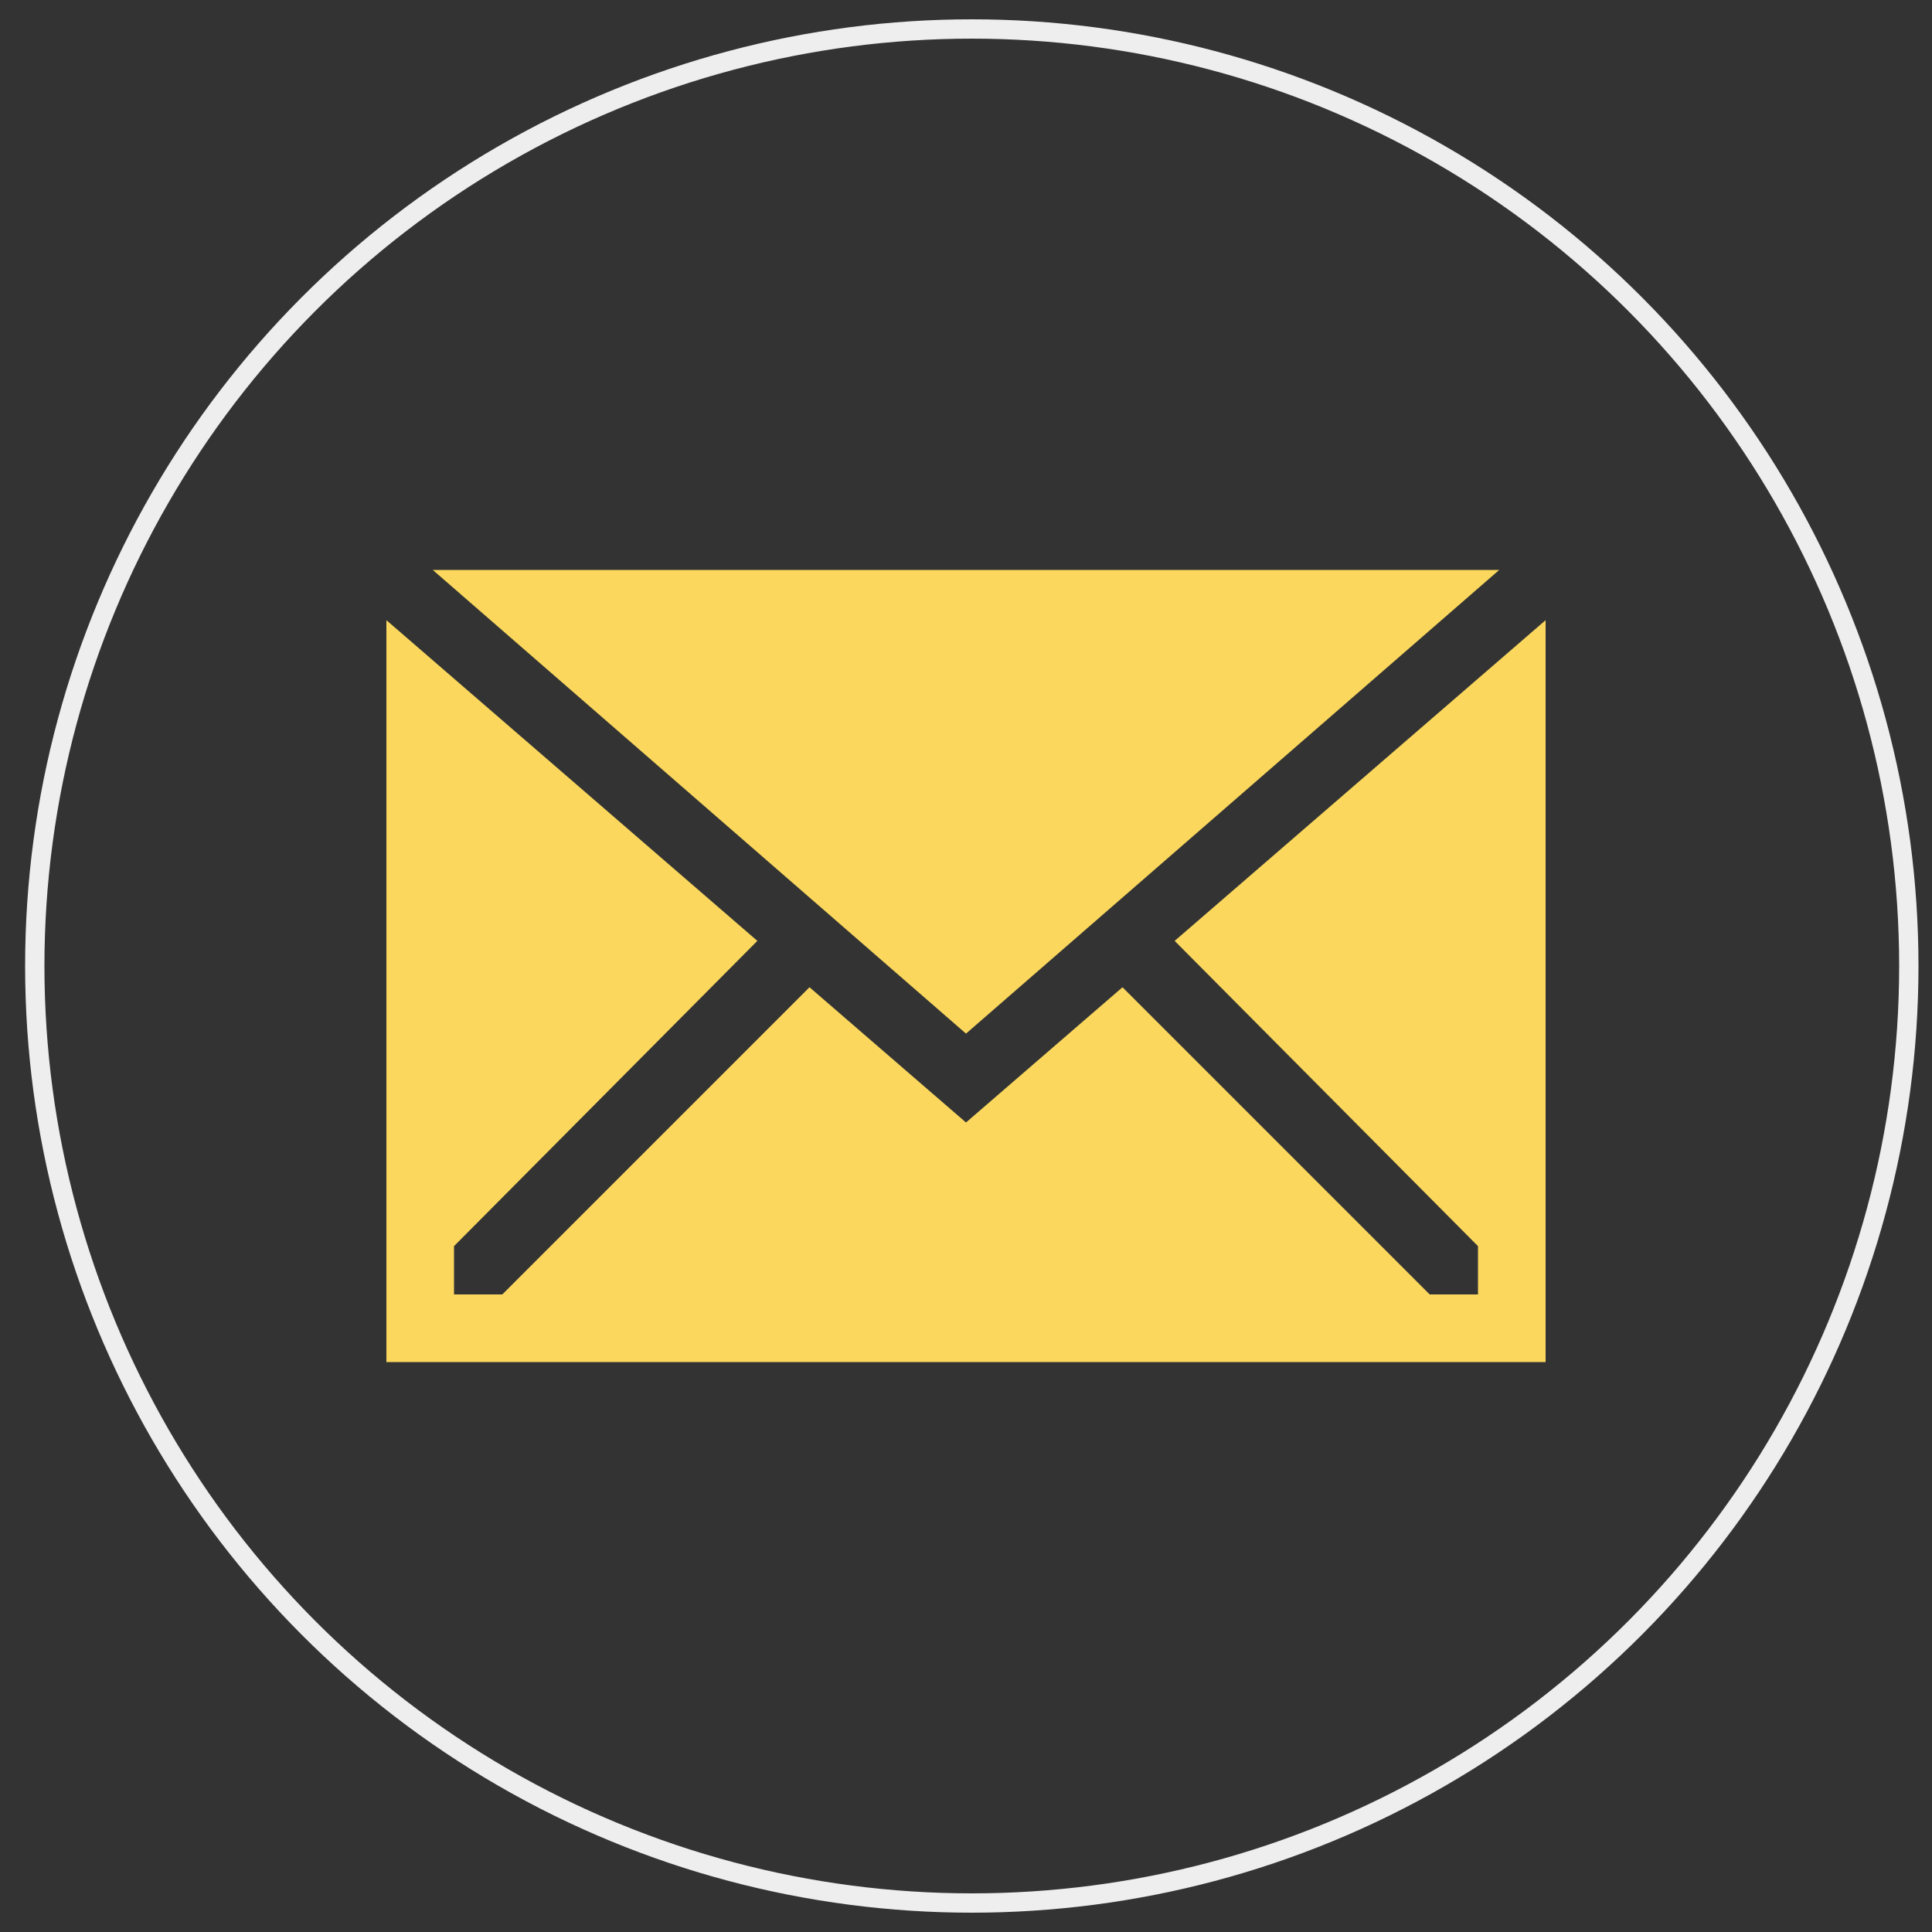
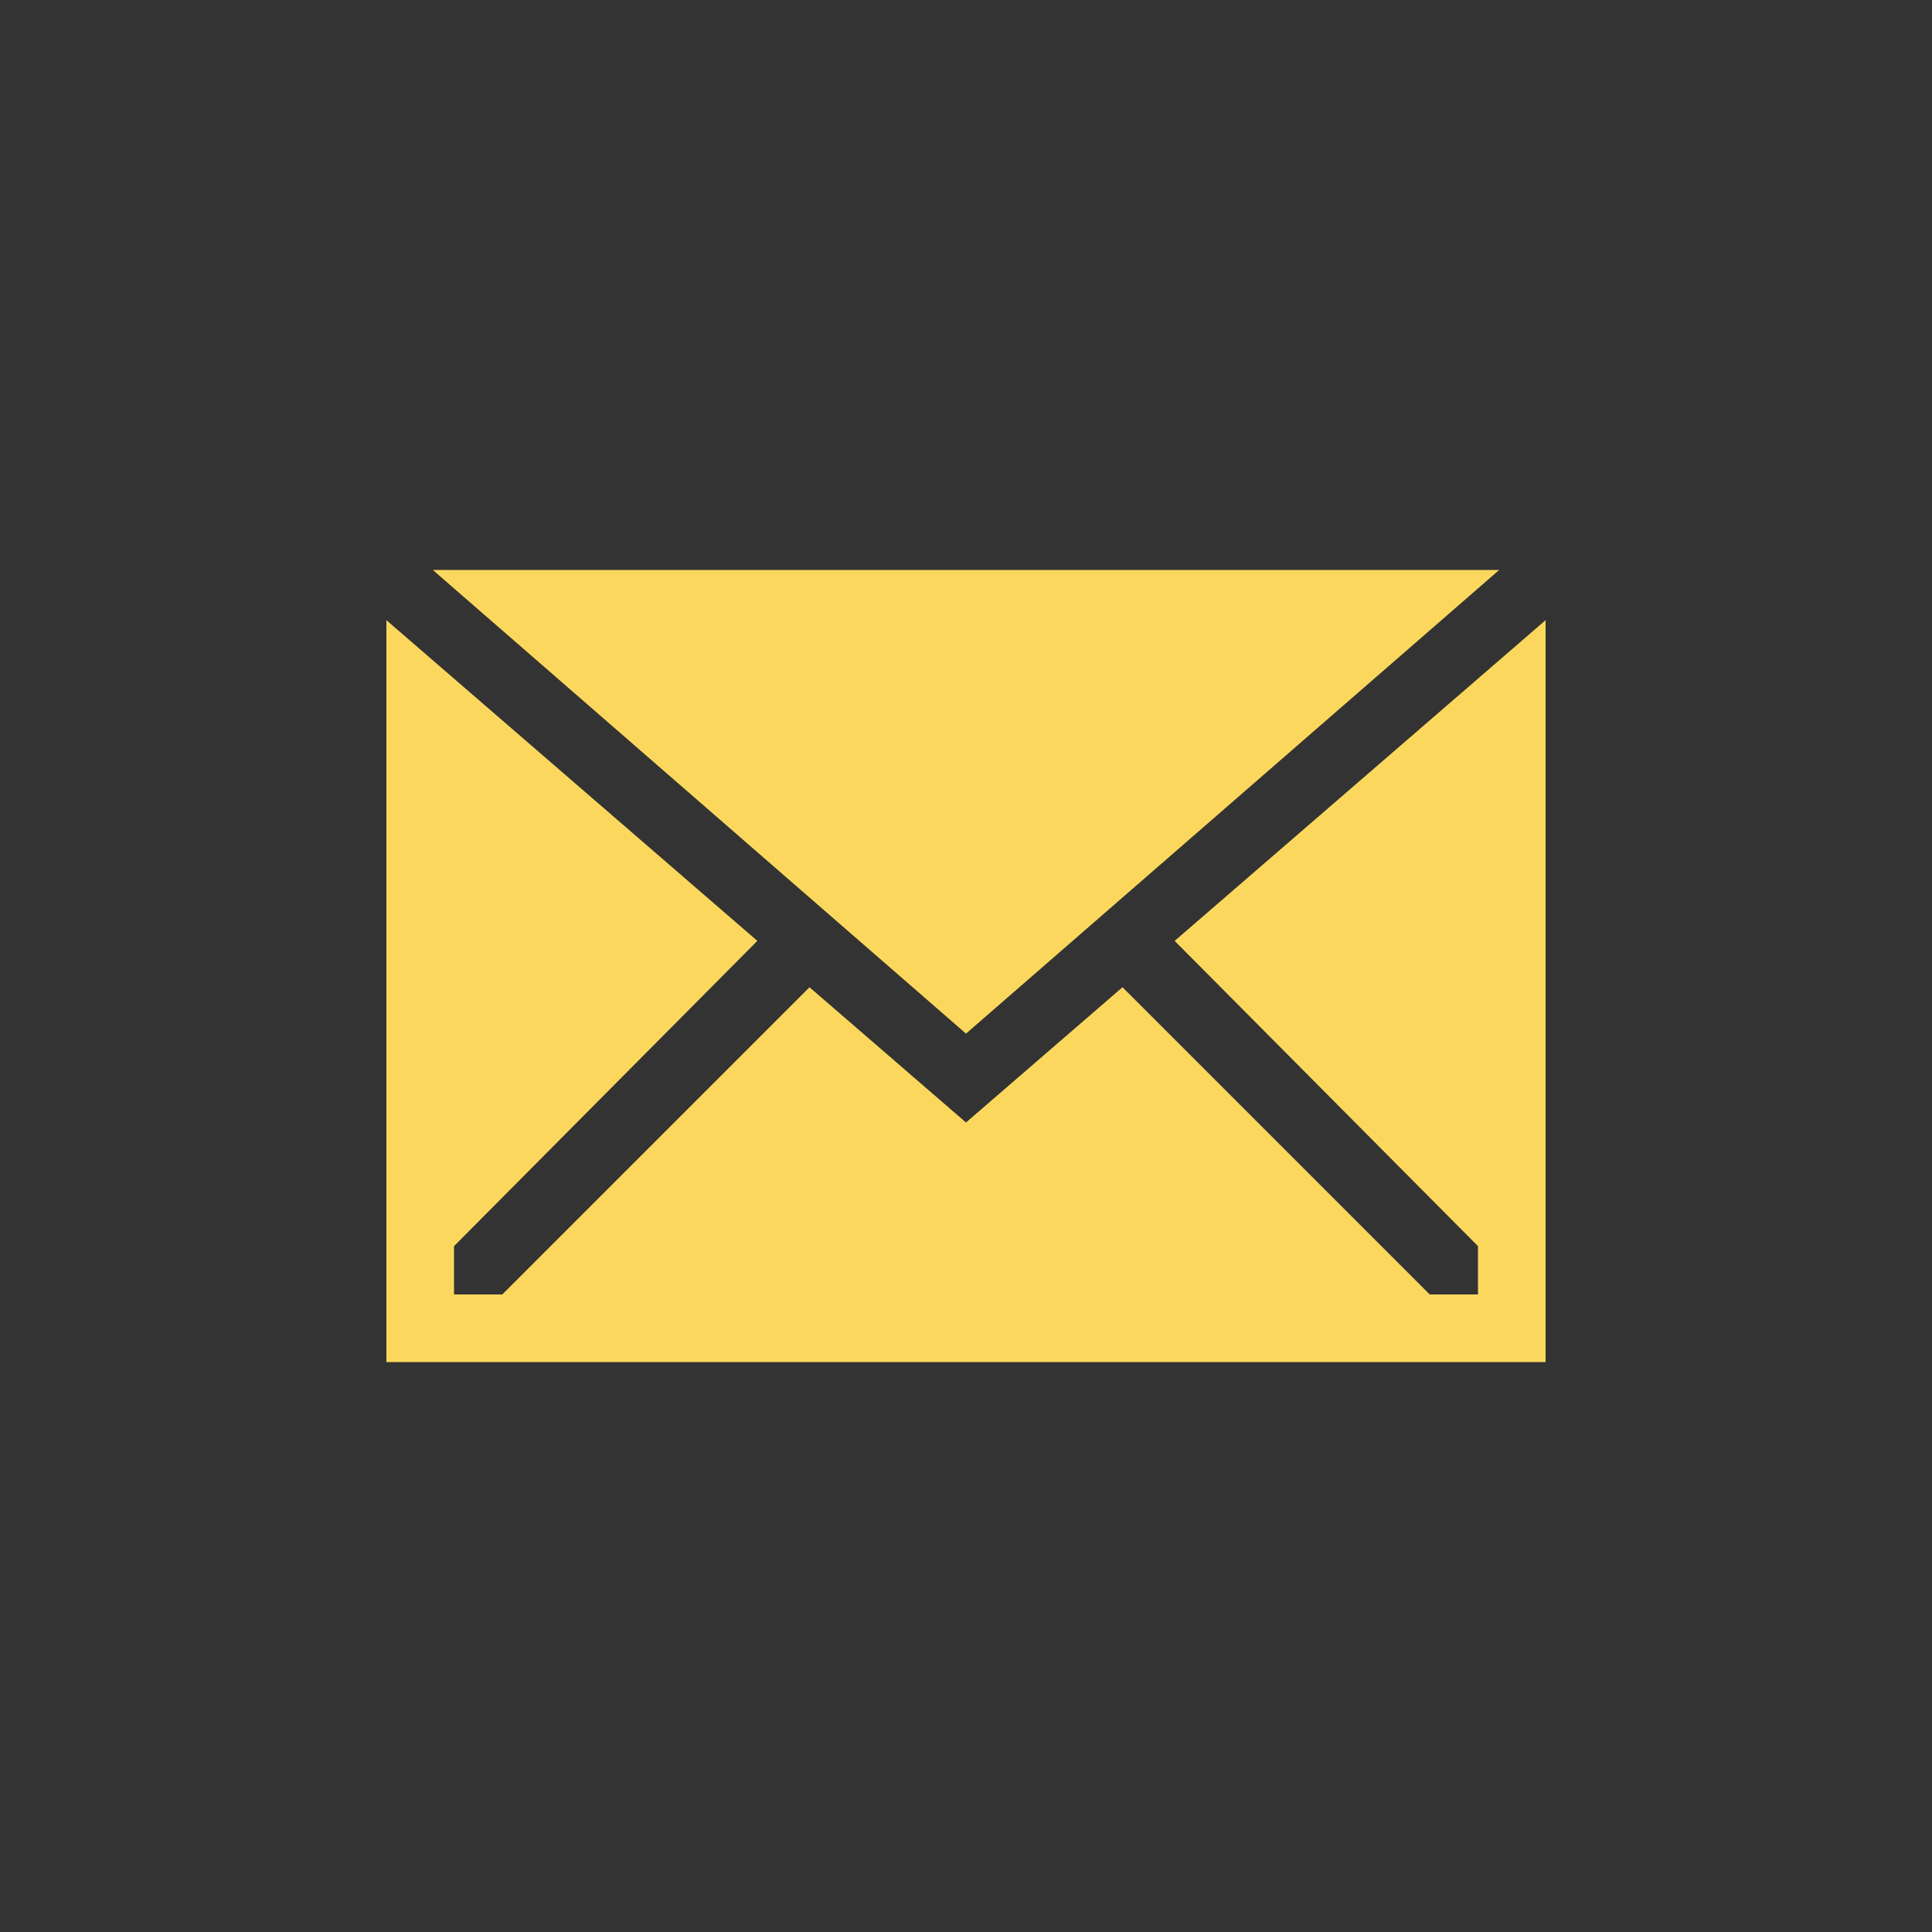
<svg xmlns="http://www.w3.org/2000/svg" version="1.1" id="Layer_1" x="0px" y="0px" width="100px" height="100px" viewBox="0 0 100 100" style="enable-background:new 0 0 100 100;" xml:space="preserve">
  <rect x="0" y="0" width="100" height="100" fill="#333333" stroke="none" />
  <style type="text/css">
	.st0{fill:none;stroke:#EEEEEE;stroke-miterlimit:10;}
	.st1{fill:#5D9C59;}
	.st2{fill:#FBD85D;}
	.st3{fill:#67B6C5;}
	.st4{fill:#F077AD;}
	.st5{fill:#008EA4;}
	.st6{fill:#AB386B;}
</style>
-   <circle class="st0" cx="50.3" cy="50" r="48.5" />
  <g>
    <g>
      <g>
        <g>
          <polygon class="st2" points="22.4,29.5 50,53.5 77.6,29.5     " />
        </g>
      </g>
      <g>
        <g>
          <polygon class="st2" points="60.8,48.7 76.5,64.5 76.5,67 74,67 58.1,51.1 50,58.1 41.9,51.1 26,67 23.5,67 23.5,64.5       39.2,48.7 20,32.1 20,70.5 80,70.5 80,32.1     " />
        </g>
      </g>
    </g>
  </g>
</svg>